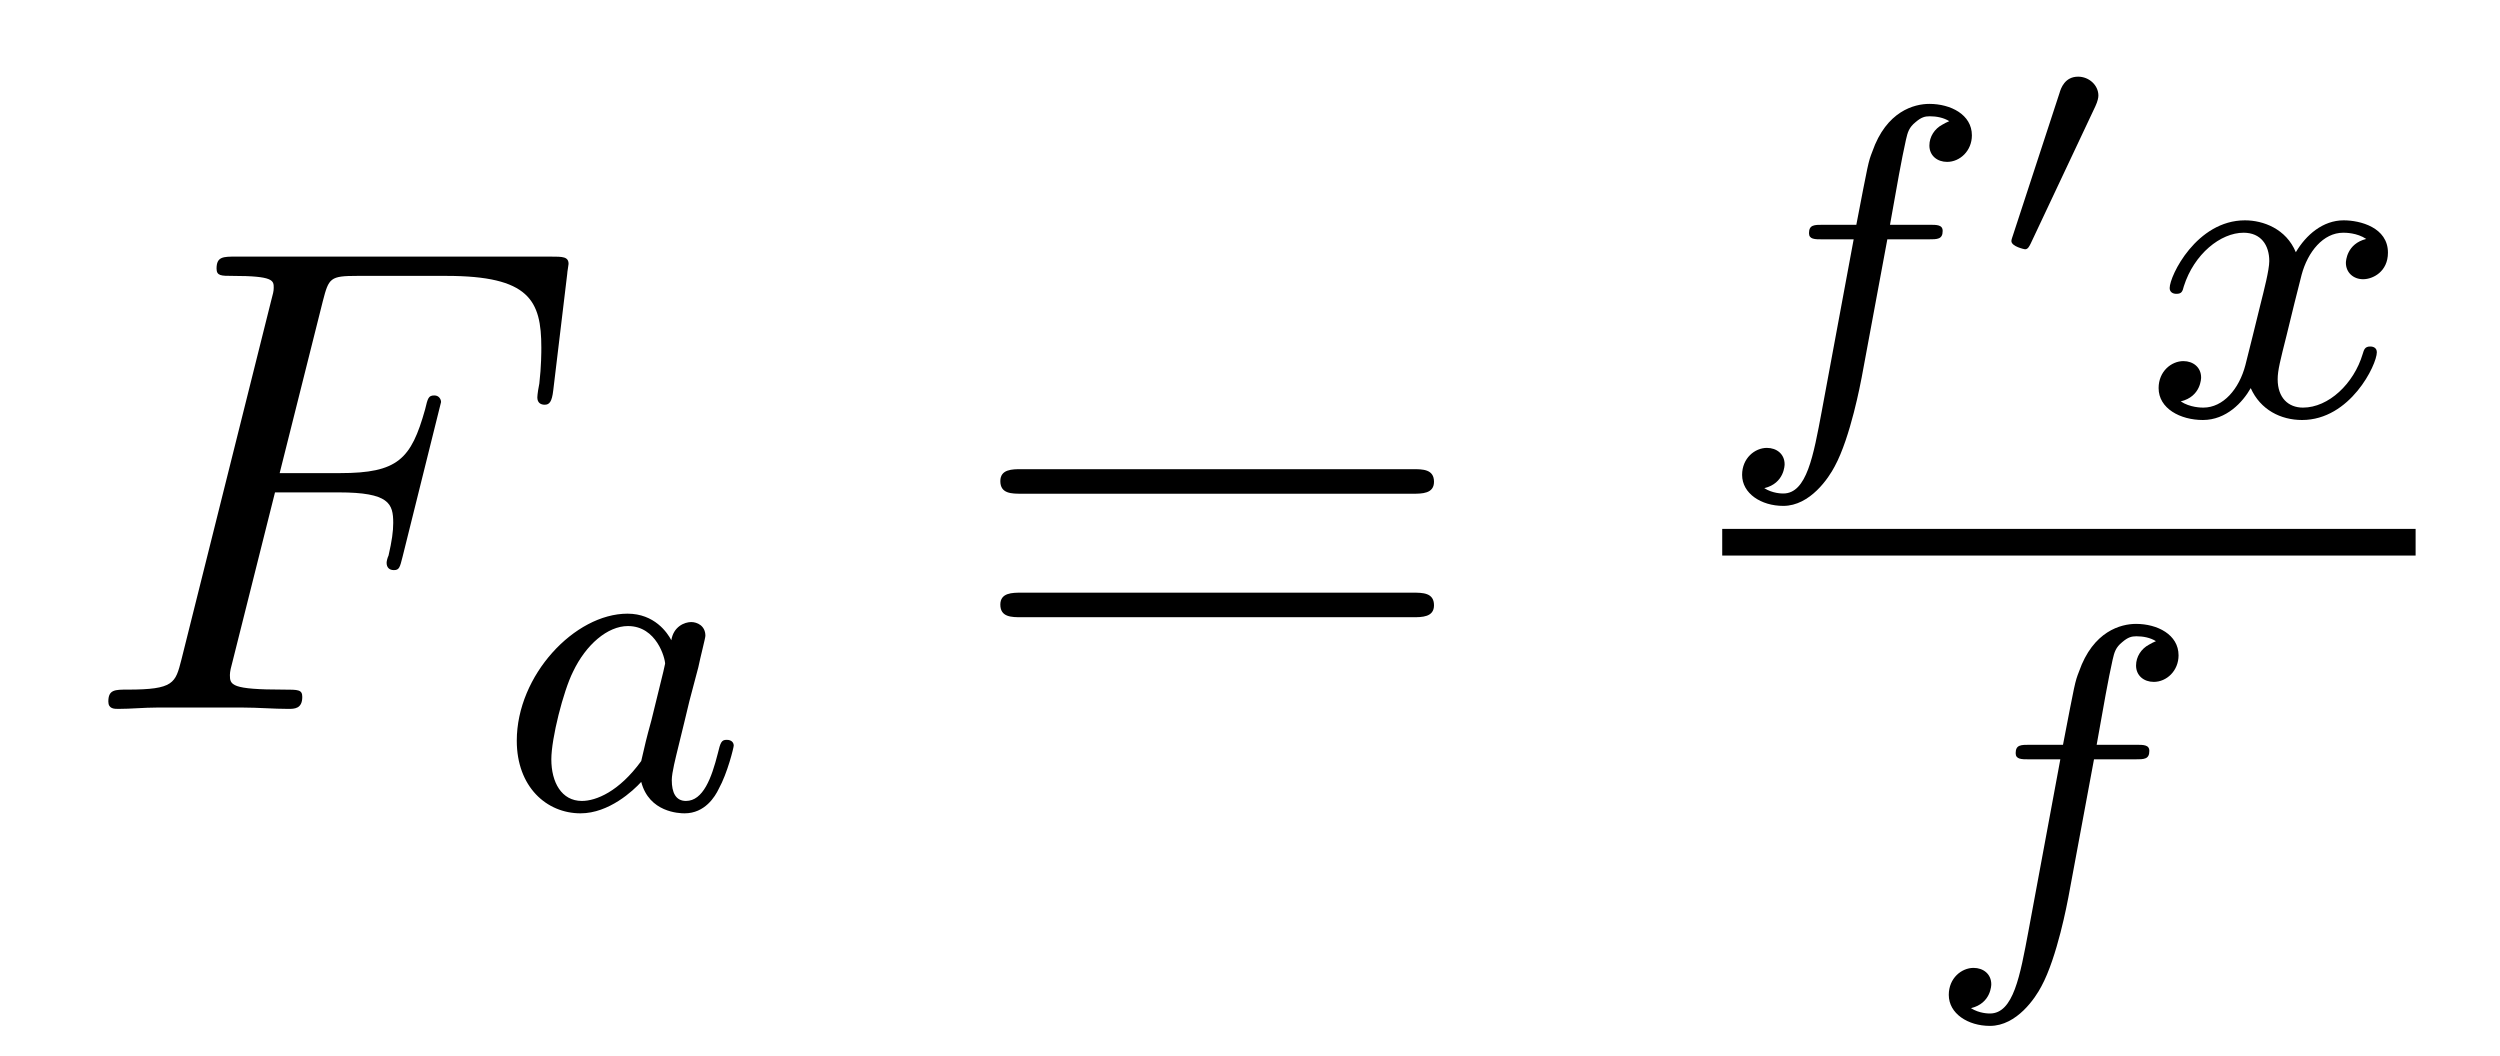
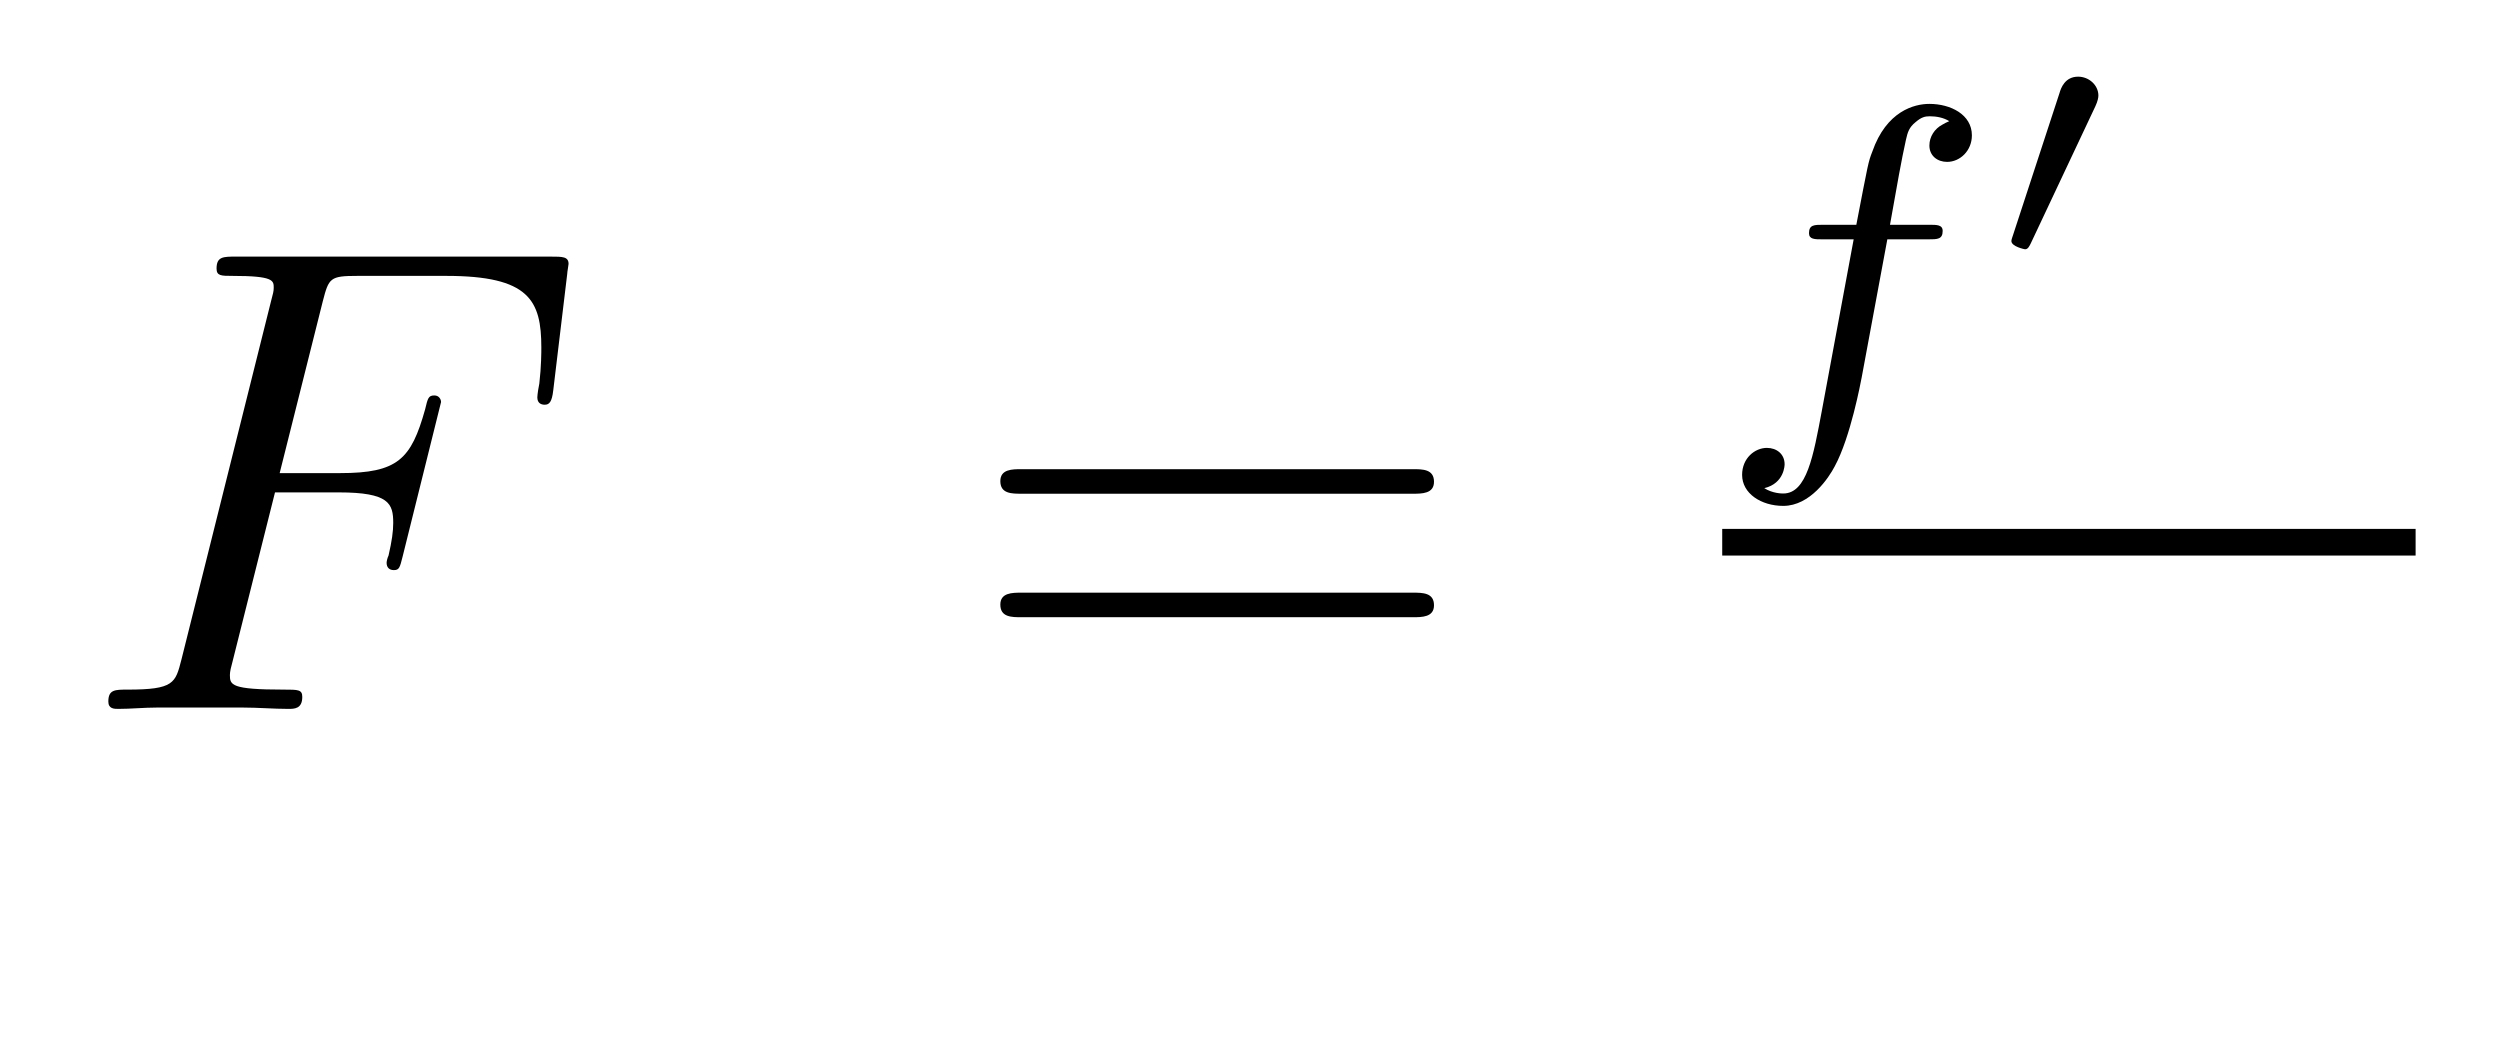
<svg xmlns="http://www.w3.org/2000/svg" height="19pt" version="1.1" viewBox="0 -19 45 19" width="45pt">
  <g id="page1">
    <g transform="matrix(1 0 0 1 -127 648)">
      <path d="M131.95 -658.137H133.098C134.007 -658.137 134.078 -657.934 134.078 -657.587C134.078 -657.432 134.054 -657.264 133.994 -657.001C133.971 -656.953 133.959 -656.894 133.959 -656.87C133.959 -656.786 134.007 -656.738 134.09 -656.738C134.186 -656.738 134.198 -656.786 134.246 -656.977L134.939 -659.763C134.939 -659.811 134.903 -659.882 134.819 -659.882C134.712 -659.882 134.7 -659.834 134.652 -659.631C134.401 -658.735 134.162 -658.484 133.122 -658.484H132.034L132.811 -661.58C132.919 -661.998 132.942 -662.034 133.433 -662.034H135.034C136.529 -662.034 136.744 -661.592 136.744 -660.743C136.744 -660.671 136.744 -660.408 136.708 -660.097C136.696 -660.05 136.672 -659.894 136.672 -659.847C136.672 -659.751 136.732 -659.715 136.804 -659.715C136.887 -659.715 136.935 -659.763 136.959 -659.978L137.21 -662.07C137.21 -662.106 137.234 -662.225 137.234 -662.249C137.234 -662.381 137.127 -662.381 136.911 -662.381H131.245C131.018 -662.381 130.898 -662.381 130.898 -662.166C130.898 -662.034 130.982 -662.034 131.185 -662.034C131.927 -662.034 131.927 -661.95 131.927 -661.819C131.927 -661.759 131.914 -661.711 131.879 -661.58L130.265 -655.125C130.157 -654.706 130.133 -654.587 129.297 -654.587C129.069 -654.587 128.95 -654.587 128.95 -654.372C128.95 -654.24 129.057 -654.24 129.129 -654.24C129.356 -654.24 129.595 -654.264 129.822 -654.264H131.377C131.64 -654.264 131.927 -654.24 132.189 -654.24C132.297 -654.24 132.441 -654.24 132.441 -654.455C132.441 -654.587 132.369 -654.587 132.106 -654.587C131.161 -654.587 131.138 -654.67 131.138 -654.85C131.138 -654.909 131.161 -655.005 131.185 -655.089L131.95 -658.137Z" fill-rule="evenodd" />
-       <path d="M139.084 -655.476C139.012 -655.612 138.781 -655.954 138.295 -655.954C137.347 -655.954 136.302 -654.847 136.302 -653.667C136.302 -652.838 136.837 -652.36 137.45 -652.36C137.96 -652.36 138.398 -652.767 138.542 -652.926C138.685 -652.376 139.227 -652.36 139.323 -652.36C139.689 -652.36 139.872 -652.663 139.936 -652.798C140.096 -653.085 140.207 -653.547 140.207 -653.579C140.207 -653.627 140.175 -653.683 140.08 -653.683S139.968 -653.635 139.92 -653.436C139.809 -652.998 139.657 -652.583 139.347 -652.583C139.163 -652.583 139.092 -652.735 139.092 -652.958C139.092 -653.093 139.163 -653.364 139.211 -653.563C139.259 -653.763 139.378 -654.241 139.41 -654.384L139.57 -654.99C139.609 -655.181 139.697 -655.516 139.697 -655.556C139.697 -655.739 139.546 -655.803 139.442 -655.803C139.323 -655.803 139.123 -655.723 139.084 -655.476ZM138.542 -653.301C138.143 -652.751 137.729 -652.583 137.474 -652.583C137.108 -652.583 136.924 -652.918 136.924 -653.332C136.924 -653.707 137.139 -654.56 137.315 -654.91C137.546 -655.396 137.936 -655.731 138.303 -655.731C138.821 -655.731 138.972 -655.149 138.972 -655.054C138.972 -655.022 138.773 -654.241 138.725 -654.034C138.622 -653.659 138.622 -653.643 138.542 -653.301Z" fill-rule="evenodd" />
      <path d="M152.429 -658.113C152.596 -658.113 152.812 -658.113 152.812 -658.328C152.812 -658.555 152.608 -658.555 152.429 -658.555H145.388C145.221 -658.555 145.006 -658.555 145.006 -658.34C145.006 -658.113 145.209 -658.113 145.388 -658.113H152.429ZM152.429 -655.89C152.596 -655.89 152.812 -655.89 152.812 -656.105C152.812 -656.332 152.608 -656.332 152.429 -656.332H145.388C145.221 -656.332 145.006 -656.332 145.006 -656.117C145.006 -655.89 145.209 -655.89 145.388 -655.89H152.429Z" fill-rule="evenodd" />
      <path d="M160.972 -662.692H161.713C161.872 -662.692 161.968 -662.692 161.968 -662.843C161.968 -662.954 161.864 -662.954 161.729 -662.954H161.02C161.147 -663.672 161.227 -664.126 161.307 -664.484C161.338 -664.62 161.362 -664.707 161.482 -664.803C161.585 -664.891 161.649 -664.907 161.737 -664.907C161.856 -664.907 161.984 -664.883 162.087 -664.819C162.048 -664.803 162 -664.779 161.96 -664.755C161.824 -664.683 161.729 -664.54 161.729 -664.381C161.729 -664.197 161.872 -664.086 162.048 -664.086C162.279 -664.086 162.494 -664.285 162.494 -664.564C162.494 -664.938 162.111 -665.13 161.729 -665.13C161.458 -665.13 160.956 -665.002 160.701 -664.269C160.629 -664.086 160.629 -664.07 160.414 -662.954H159.817C159.657 -662.954 159.562 -662.954 159.562 -662.803C159.562 -662.692 159.665 -662.692 159.801 -662.692H160.366L159.792 -659.6C159.641 -658.795 159.522 -658.117 159.099 -658.117C159.075 -658.117 158.908 -658.117 158.757 -658.213C159.123 -658.301 159.123 -658.636 159.123 -658.643C159.123 -658.827 158.98 -658.938 158.804 -658.938C158.589 -658.938 158.358 -658.755 158.358 -658.452C158.358 -658.117 158.701 -657.894 159.099 -657.894C159.585 -657.894 159.92 -658.404 160.024 -658.604C160.311 -659.13 160.494 -660.126 160.51 -660.205L160.972 -662.692Z" fill-rule="evenodd" />
      <path d="M164.717 -665.088C164.759 -665.178 164.771 -665.244 164.771 -665.28C164.771 -665.465 164.604 -665.62 164.406 -665.62C164.167 -665.62 164.096 -665.411 164.072 -665.328L163.235 -662.77C163.223 -662.734 163.205 -662.686 163.205 -662.662C163.205 -662.561 163.444 -662.513 163.45 -662.513C163.504 -662.513 163.527 -662.567 163.552 -662.615L164.717 -665.088Z" fill-rule="evenodd" />
-       <path d="M169.592 -662.699C169.242 -662.612 169.226 -662.301 169.226 -662.269C169.226 -662.094 169.361 -661.974 169.536 -661.974C169.712 -661.974 169.983 -662.11 169.983 -662.452C169.983 -662.907 169.481 -663.034 169.186 -663.034C168.811 -663.034 168.508 -662.771 168.325 -662.46C168.15 -662.883 167.736 -663.034 167.409 -663.034C166.54 -663.034 166.054 -662.038 166.054 -661.815C166.054 -661.743 166.11 -661.711 166.174 -661.711C166.269 -661.711 166.285 -661.751 166.309 -661.847C166.493 -662.428 166.971 -662.811 167.385 -662.811C167.696 -662.811 167.847 -662.588 167.847 -662.301C167.847 -662.142 167.752 -661.775 167.688 -661.52C167.632 -661.289 167.457 -660.58 167.417 -660.428C167.305 -659.998 167.018 -659.663 166.66 -659.663C166.628 -659.663 166.421 -659.663 166.253 -659.775C166.62 -659.862 166.62 -660.197 166.62 -660.205C166.62 -660.388 166.477 -660.5 166.301 -660.5C166.086 -660.5 165.855 -660.317 165.855 -660.014C165.855 -659.647 166.245 -659.44 166.652 -659.44C167.074 -659.44 167.369 -659.759 167.513 -660.014C167.688 -659.623 168.054 -659.44 168.437 -659.44C169.305 -659.44 169.783 -660.436 169.783 -660.659C169.783 -660.739 169.72 -660.763 169.664 -660.763C169.568 -660.763 169.552 -660.707 169.528 -660.627C169.369 -660.094 168.915 -659.663 168.453 -659.663C168.19 -659.663 167.998 -659.839 167.998 -660.173C167.998 -660.333 168.046 -660.516 168.158 -660.962C168.214 -661.201 168.389 -661.902 168.429 -662.054C168.54 -662.468 168.819 -662.811 169.178 -662.811C169.218 -662.811 169.425 -662.811 169.592 -662.699Z" fill-rule="evenodd" />
      <path d="M158 -657H170.481V-657.48H158" />
-       <path d="M164.692 -653.332H165.433C165.592 -653.332 165.688 -653.332 165.688 -653.483C165.688 -653.594 165.584 -653.594 165.449 -653.594H164.74C164.867 -654.312 164.947 -654.766 165.027 -655.124C165.058 -655.26 165.082 -655.347 165.202 -655.443C165.305 -655.531 165.369 -655.547 165.457 -655.547C165.576 -655.547 165.704 -655.523 165.807 -655.459C165.768 -655.443 165.72 -655.419 165.68 -655.395C165.544 -655.323 165.449 -655.18 165.449 -655.021C165.449 -654.837 165.592 -654.726 165.768 -654.726C165.999 -654.726 166.214 -654.925 166.214 -655.204C166.214 -655.578 165.831 -655.77 165.449 -655.77C165.178 -655.77 164.676 -655.642 164.421 -654.909C164.349 -654.726 164.349 -654.71 164.134 -653.594H163.537C163.377 -653.594 163.282 -653.594 163.282 -653.443C163.282 -653.332 163.385 -653.332 163.521 -653.332H164.086L163.512 -650.24C163.361 -649.435 163.242 -648.757 162.819 -648.757C162.795 -648.757 162.628 -648.757 162.477 -648.853C162.843 -648.941 162.843 -649.276 162.843 -649.283C162.843 -649.467 162.7 -649.578 162.524 -649.578C162.309 -649.578 162.078 -649.395 162.078 -649.092C162.078 -648.757 162.421 -648.534 162.819 -648.534C163.305 -648.534 163.64 -649.044 163.744 -649.244C164.031 -649.77 164.214 -650.766 164.23 -650.845L164.692 -653.332Z" fill-rule="evenodd" />
    </g>
  </g>
</svg>